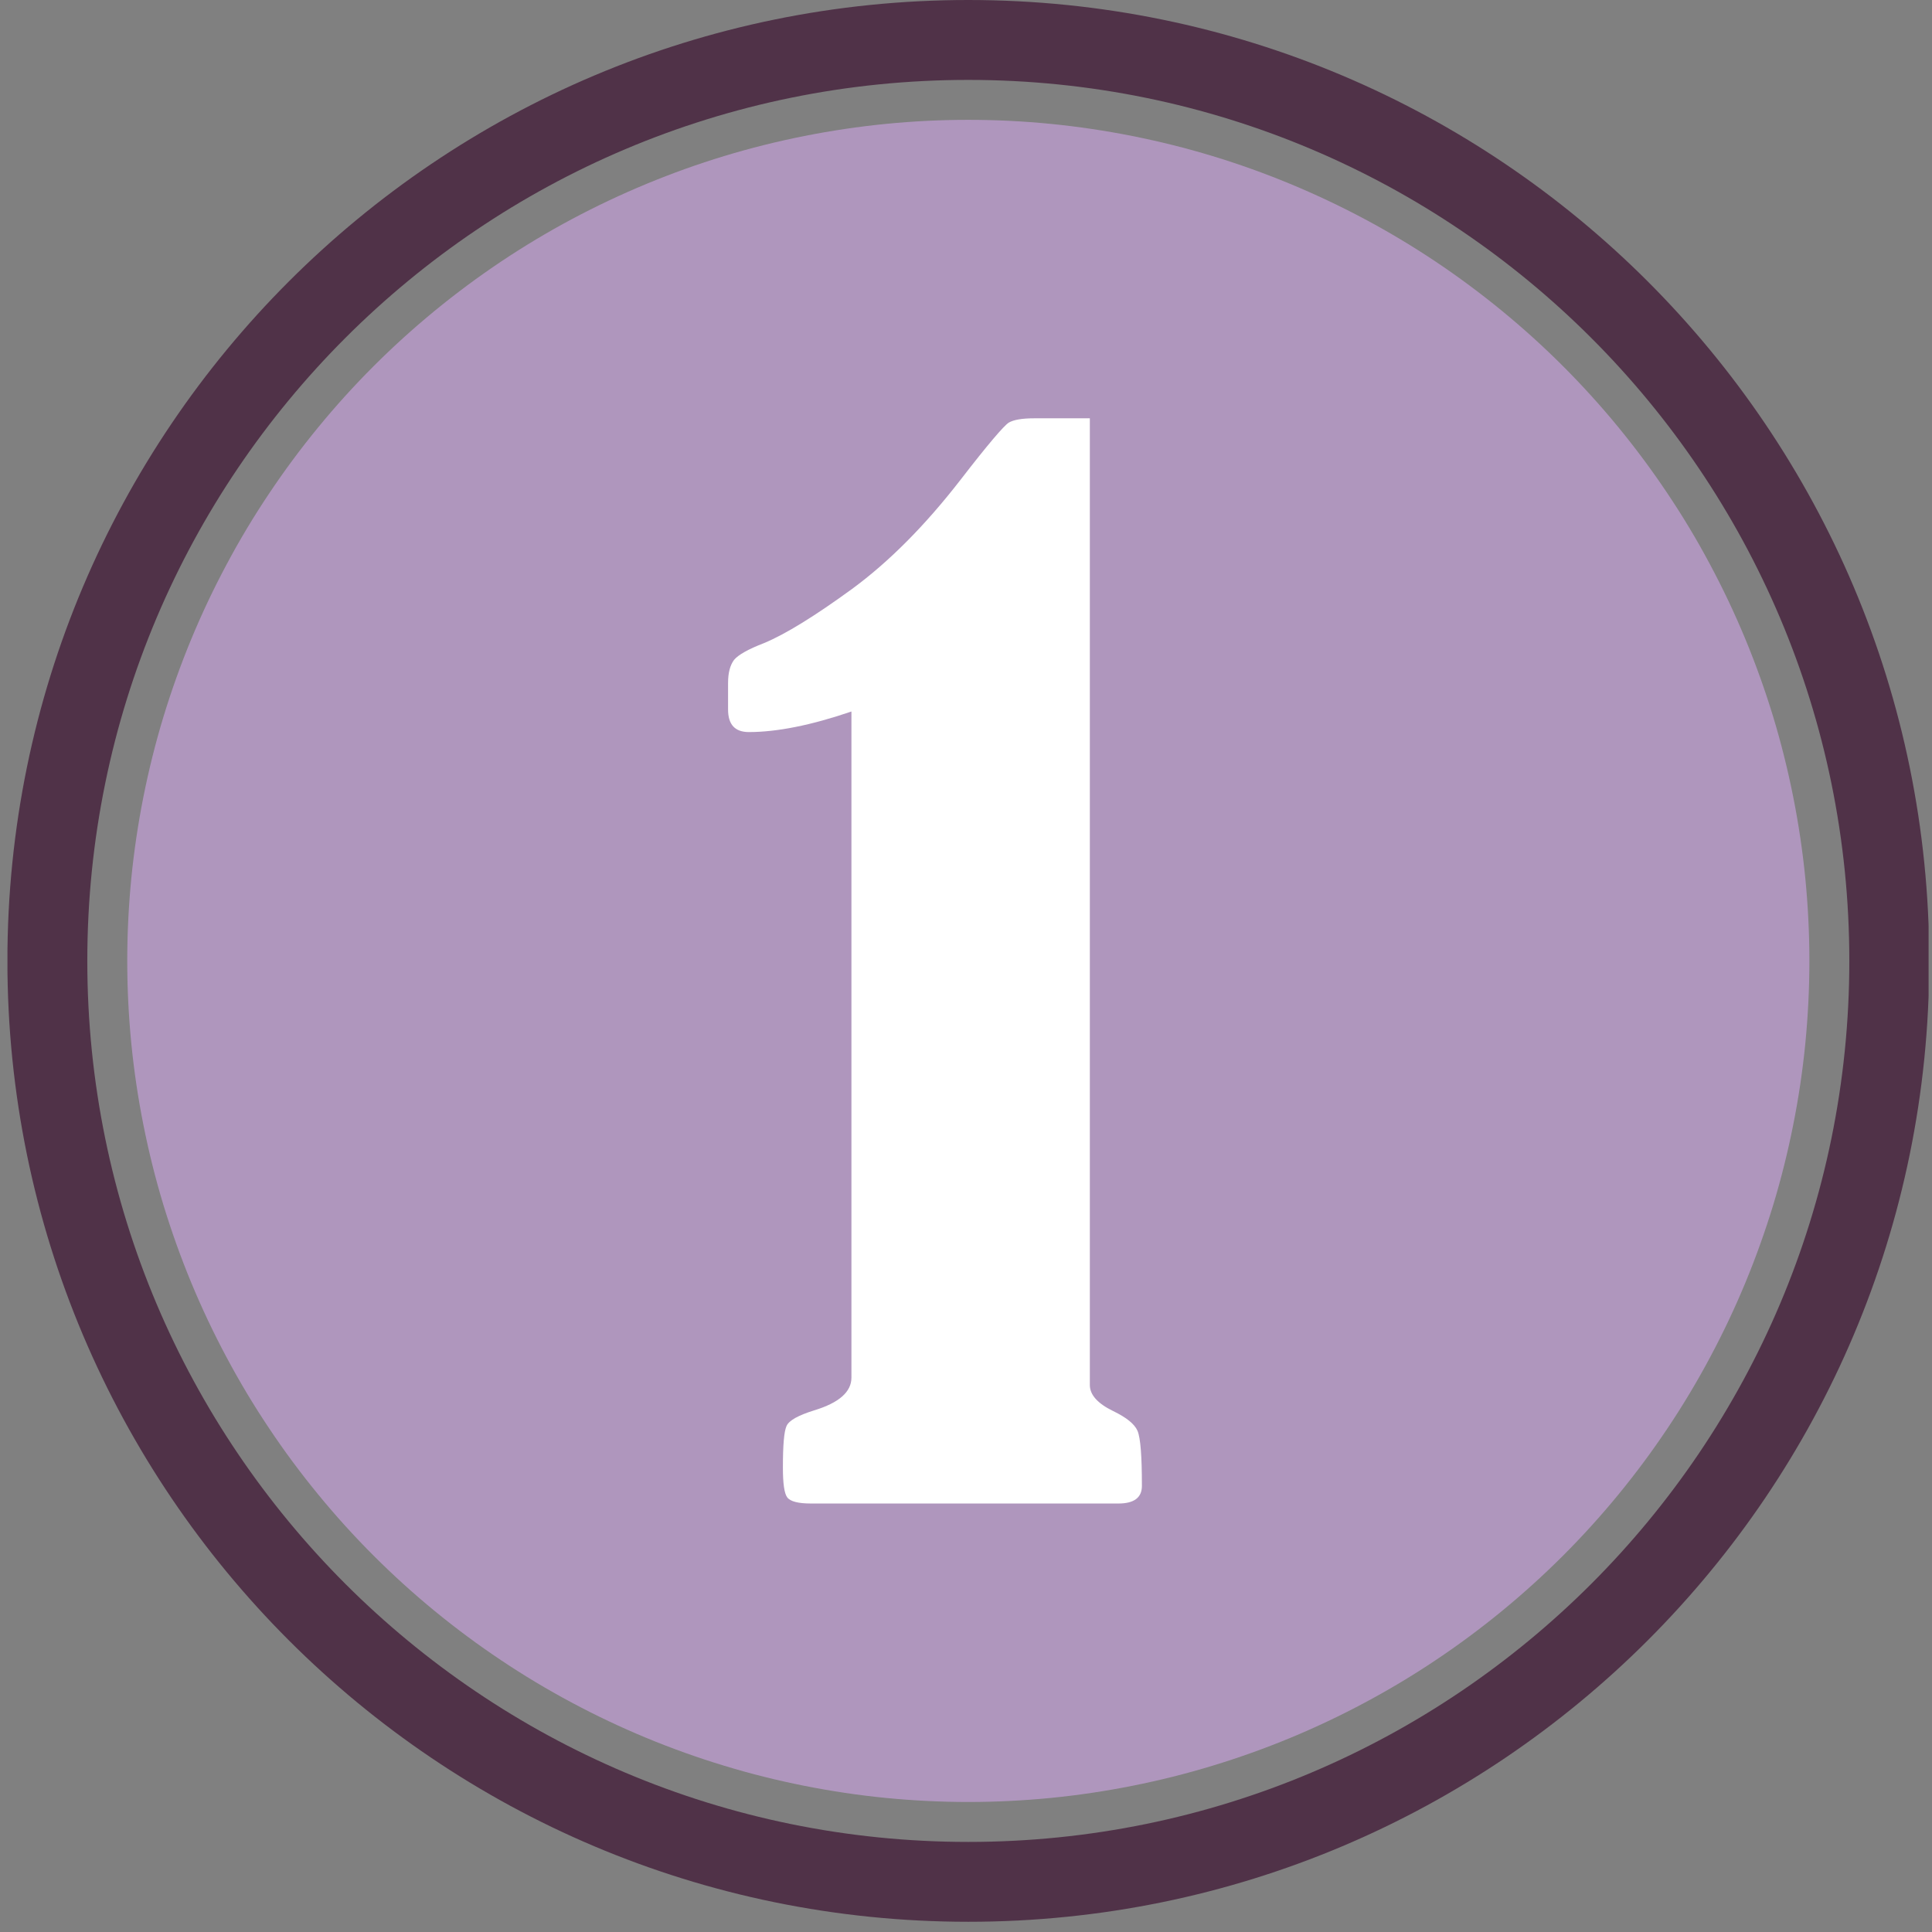
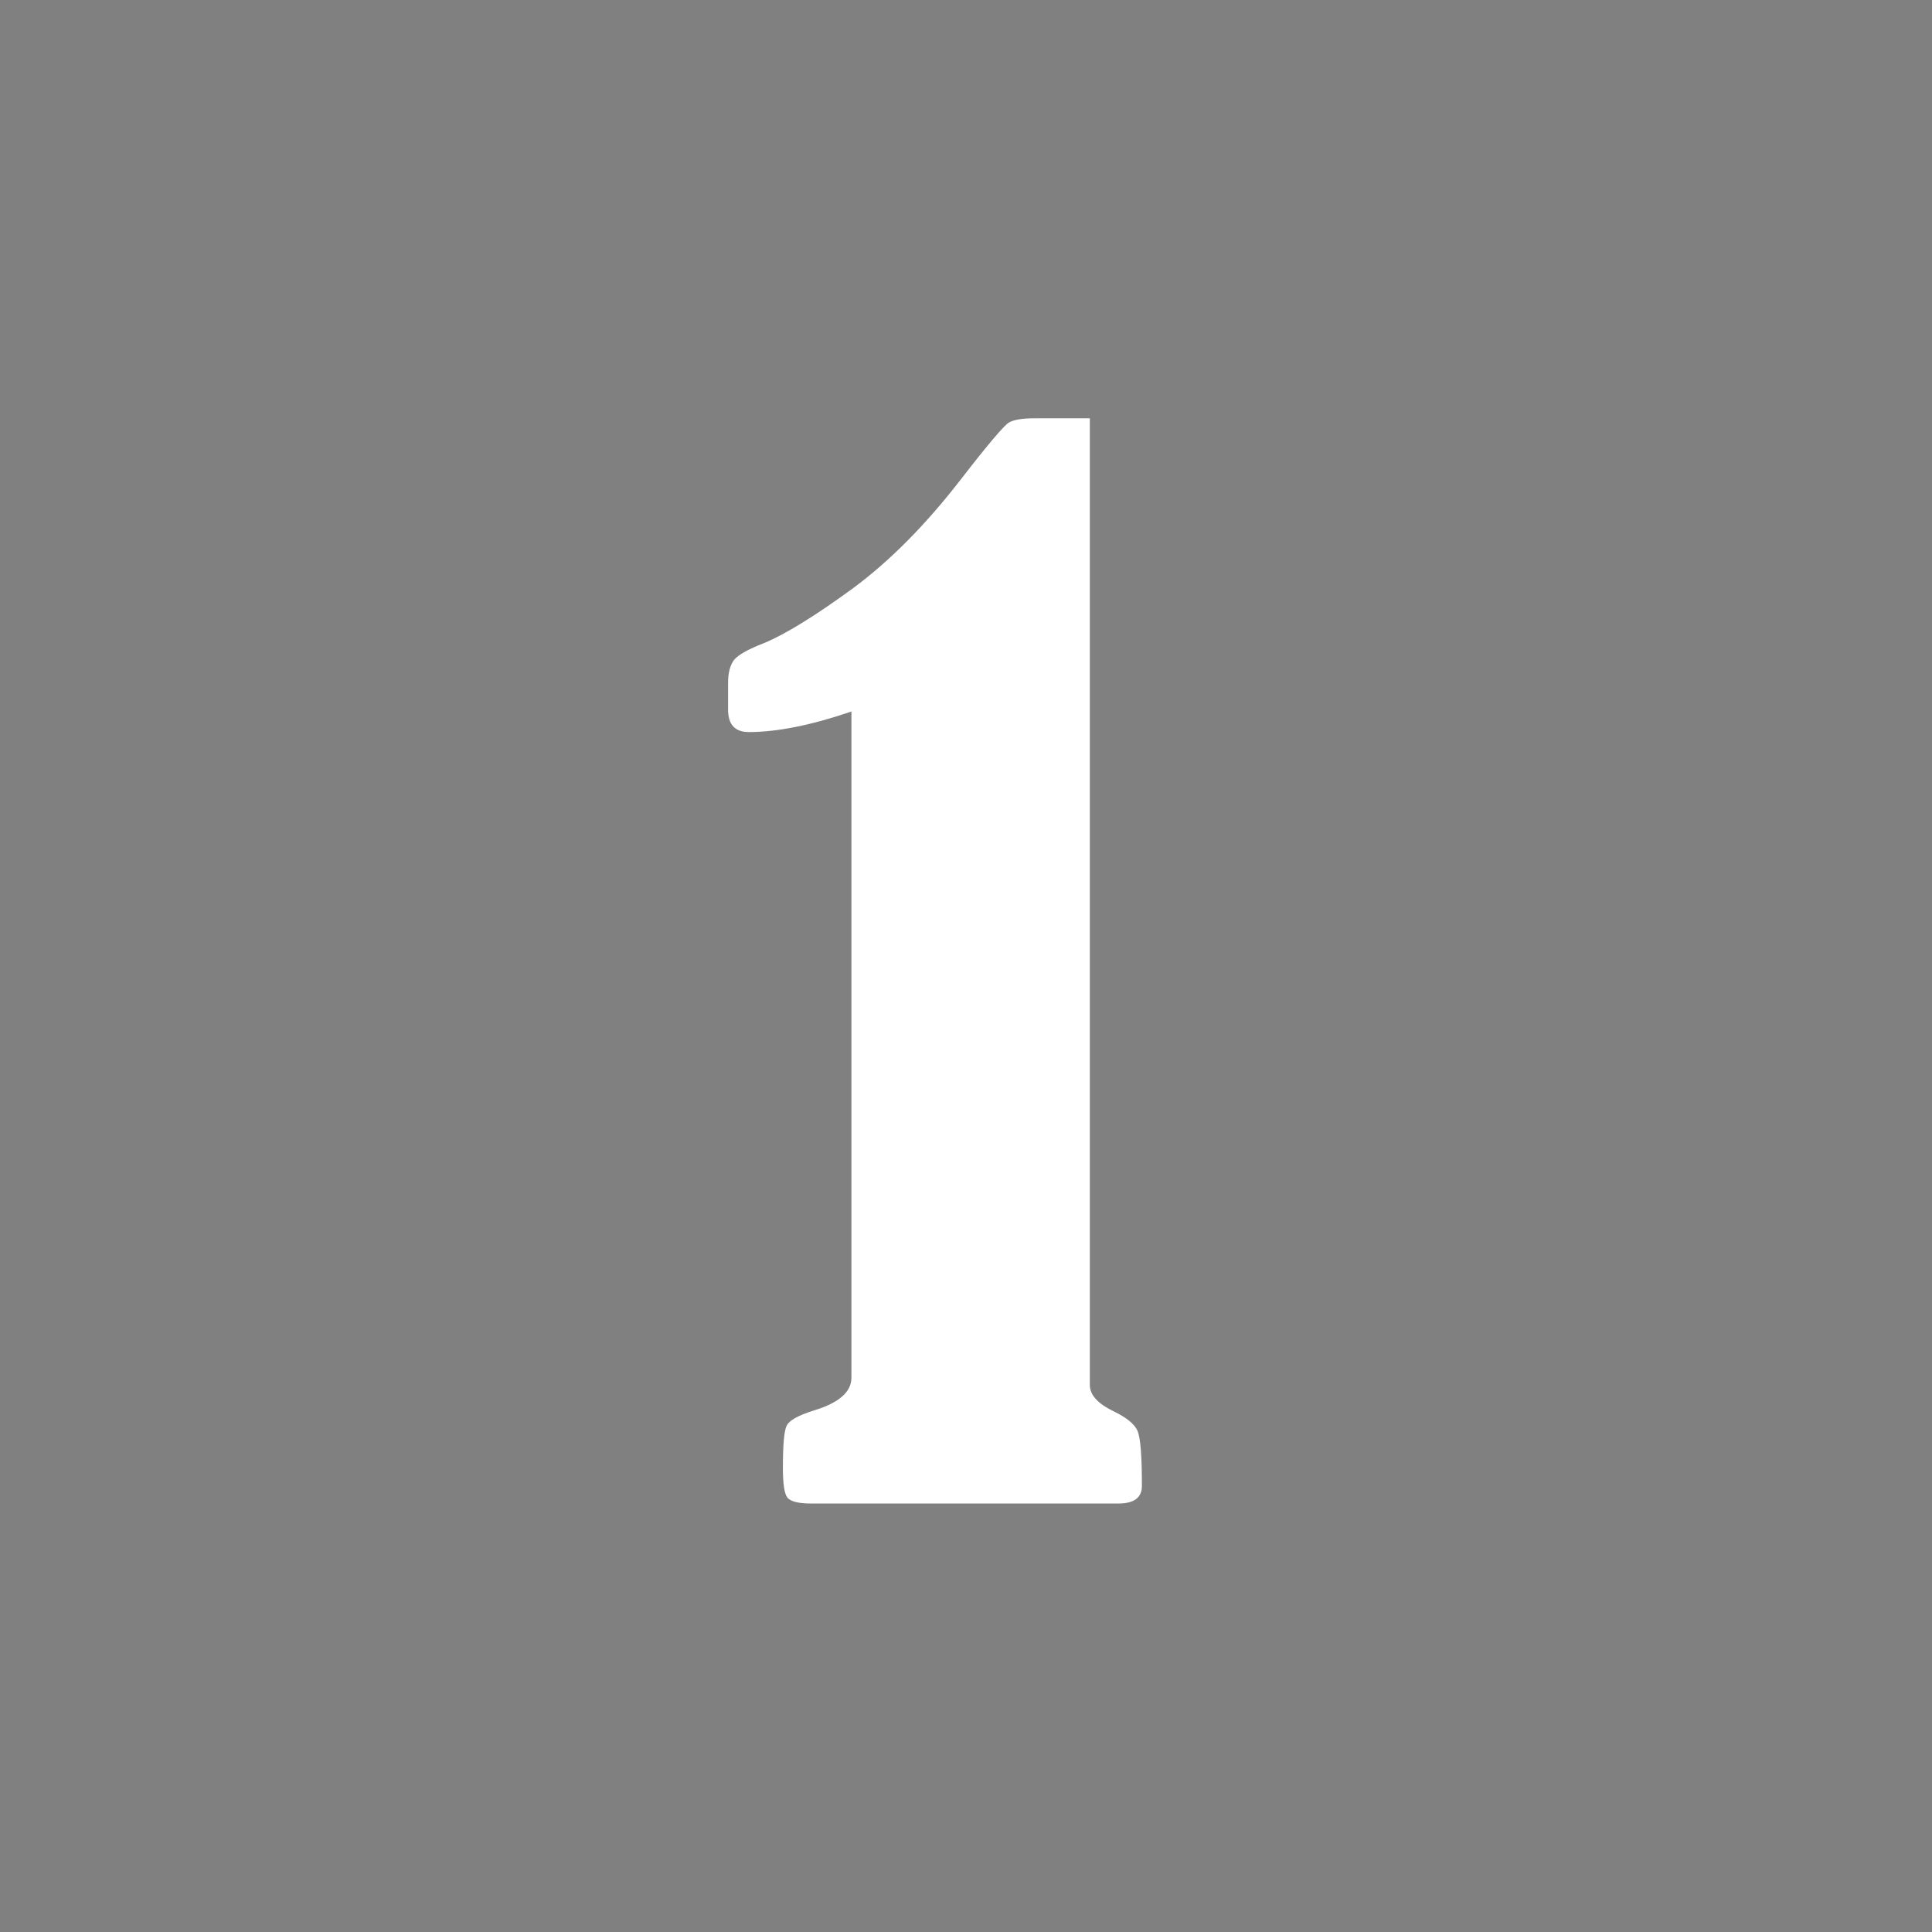
<svg xmlns="http://www.w3.org/2000/svg" width="188" zoomAndPan="magnify" viewBox="0 0 141.75 141.75" height="188" preserveAspectRatio="xMidYMid meet" version="1.0">
  <rect x="0" y="0" width="141.75" height="141.75" fill="#808080" stroke="none" />
  <defs>
    <clipPath id="860b7085bf">
-       <path d="M 0.547 0 L 141.5 0 L 141.5 141 L 0.547 141 Z M 0.547 0 " clip-rule="nonzero" />
-     </clipPath>
+       </clipPath>
  </defs>
-   <path fill="#af96bd" d="M 132.754 70.5 C 132.754 72.523 132.652 74.539 132.457 76.551 C 132.258 78.562 131.961 80.559 131.566 82.539 C 131.172 84.523 130.684 86.48 130.098 88.414 C 129.508 90.348 128.828 92.25 128.055 94.117 C 127.281 95.984 126.418 97.809 125.465 99.59 C 124.516 101.371 123.477 103.105 122.352 104.785 C 121.23 106.465 120.027 108.086 118.746 109.648 C 117.465 111.211 116.109 112.707 114.68 114.137 C 113.25 115.566 111.754 116.922 110.191 118.203 C 108.629 119.484 107.008 120.688 105.328 121.809 C 103.648 122.934 101.918 123.969 100.133 124.922 C 98.352 125.875 96.527 126.738 94.66 127.512 C 92.793 128.285 90.891 128.965 88.957 129.551 C 87.023 130.141 85.066 130.629 83.082 131.023 C 81.102 131.418 79.105 131.715 77.094 131.914 C 75.082 132.109 73.066 132.211 71.043 132.211 C 69.023 132.211 67.008 132.109 64.996 131.914 C 62.984 131.715 60.988 131.418 59.008 131.023 C 57.023 130.629 55.066 130.141 53.133 129.551 C 51.199 128.965 49.297 128.285 47.43 127.512 C 45.562 126.738 43.738 125.875 41.957 124.922 C 40.172 123.969 38.441 122.934 36.762 121.809 C 35.082 120.688 33.461 119.484 31.898 118.203 C 30.336 116.922 28.84 115.566 27.41 114.137 C 25.98 112.707 24.625 111.211 23.344 109.648 C 22.062 108.086 20.859 106.465 19.738 104.785 C 18.613 103.105 17.574 101.371 16.625 99.59 C 15.672 97.809 14.809 95.984 14.035 94.117 C 13.262 92.25 12.582 90.348 11.992 88.414 C 11.406 86.48 10.918 84.523 10.523 82.539 C 10.129 80.559 9.832 78.562 9.633 76.551 C 9.438 74.539 9.336 72.523 9.336 70.5 C 9.336 68.48 9.438 66.465 9.633 64.453 C 9.832 62.441 10.129 60.445 10.523 58.461 C 10.918 56.48 11.406 54.523 11.992 52.59 C 12.582 50.656 13.262 48.754 14.035 46.887 C 14.809 45.02 15.672 43.195 16.625 41.414 C 17.574 39.629 18.613 37.898 19.738 36.219 C 20.859 34.539 22.062 32.918 23.344 31.355 C 24.625 29.793 25.98 28.297 27.41 26.867 C 28.84 25.438 30.336 24.082 31.898 22.801 C 33.461 21.52 35.082 20.316 36.762 19.191 C 38.441 18.07 40.172 17.031 41.957 16.078 C 43.738 15.129 45.562 14.266 47.43 13.492 C 49.297 12.719 51.199 12.035 53.133 11.449 C 55.066 10.863 57.023 10.375 59.008 9.98 C 60.988 9.586 62.984 9.289 64.996 9.09 C 67.008 8.891 69.023 8.793 71.043 8.793 C 73.066 8.793 75.082 8.891 77.094 9.09 C 79.105 9.289 81.102 9.586 83.082 9.98 C 85.066 10.375 87.023 10.863 88.957 11.449 C 90.891 12.035 92.793 12.719 94.66 13.492 C 96.527 14.266 98.352 15.129 100.133 16.078 C 101.918 17.031 103.648 18.07 105.328 19.191 C 107.008 20.316 108.629 21.52 110.191 22.801 C 111.754 24.082 113.25 25.438 114.68 26.867 C 116.109 28.297 117.465 29.793 118.746 31.355 C 120.027 32.918 121.23 34.539 122.352 36.219 C 123.477 37.898 124.516 39.629 125.465 41.414 C 126.418 43.195 127.281 45.02 128.055 46.887 C 128.828 48.754 129.508 50.656 130.098 52.59 C 130.684 54.523 131.172 56.48 131.566 58.461 C 131.961 60.445 132.258 62.441 132.457 64.453 C 132.652 66.465 132.754 68.48 132.754 70.5 Z M 132.754 70.5 " fill-opacity="1" fill-rule="nonzero" />
  <g clip-path="url(#860b7085bf)">
-     <path fill="#503248" d="M 71.043 0 C 109.98 0 141.547 31.566 141.547 70.5 C 141.547 109.438 109.98 141 71.043 141 C 32.109 141 0.543 109.438 0.543 70.5 C 0.543 31.566 32.109 0 71.043 0 Z M 71.043 5.863 C 106.742 5.863 135.684 34.801 135.684 70.5 C 135.684 106.199 106.742 135.141 71.043 135.141 C 35.348 135.141 6.406 106.199 6.406 70.5 C 6.406 34.801 35.348 5.863 71.043 5.863 Z M 71.043 5.863 " fill-opacity="1" fill-rule="evenodd" />
-   </g>
+     </g>
  <path fill="#ffffff" d="M 62.469 52.203 C 59.52 53.211 57.004 53.711 54.945 53.711 C 53.922 53.711 53.418 53.16 53.418 52.055 L 53.418 50.109 C 53.418 49.355 53.57 48.805 53.855 48.418 C 54.156 48.051 54.895 47.629 56.066 47.18 C 57.641 46.523 59.785 45.199 62.52 43.207 C 65.23 41.215 67.879 38.551 70.477 35.199 C 72.469 32.617 73.66 31.227 74.012 31.008 C 74.379 30.793 75 30.691 75.887 30.691 L 79.961 30.691 L 79.961 101.617 C 79.961 102.336 80.531 102.973 81.668 103.527 C 82.641 103.996 83.246 104.48 83.461 104.984 C 83.68 105.504 83.781 106.844 83.781 109.023 C 83.781 109.875 83.211 110.312 82.055 110.312 L 59.504 110.312 C 58.562 110.312 57.977 110.16 57.758 109.859 C 57.543 109.574 57.441 108.836 57.441 107.68 C 57.441 106.039 57.523 105.02 57.711 104.617 C 57.895 104.215 58.562 103.844 59.738 103.477 C 61.562 102.922 62.469 102.121 62.469 101.078 Z M 62.469 52.203 " fill-opacity="1" fill-rule="nonzero" />
</svg>